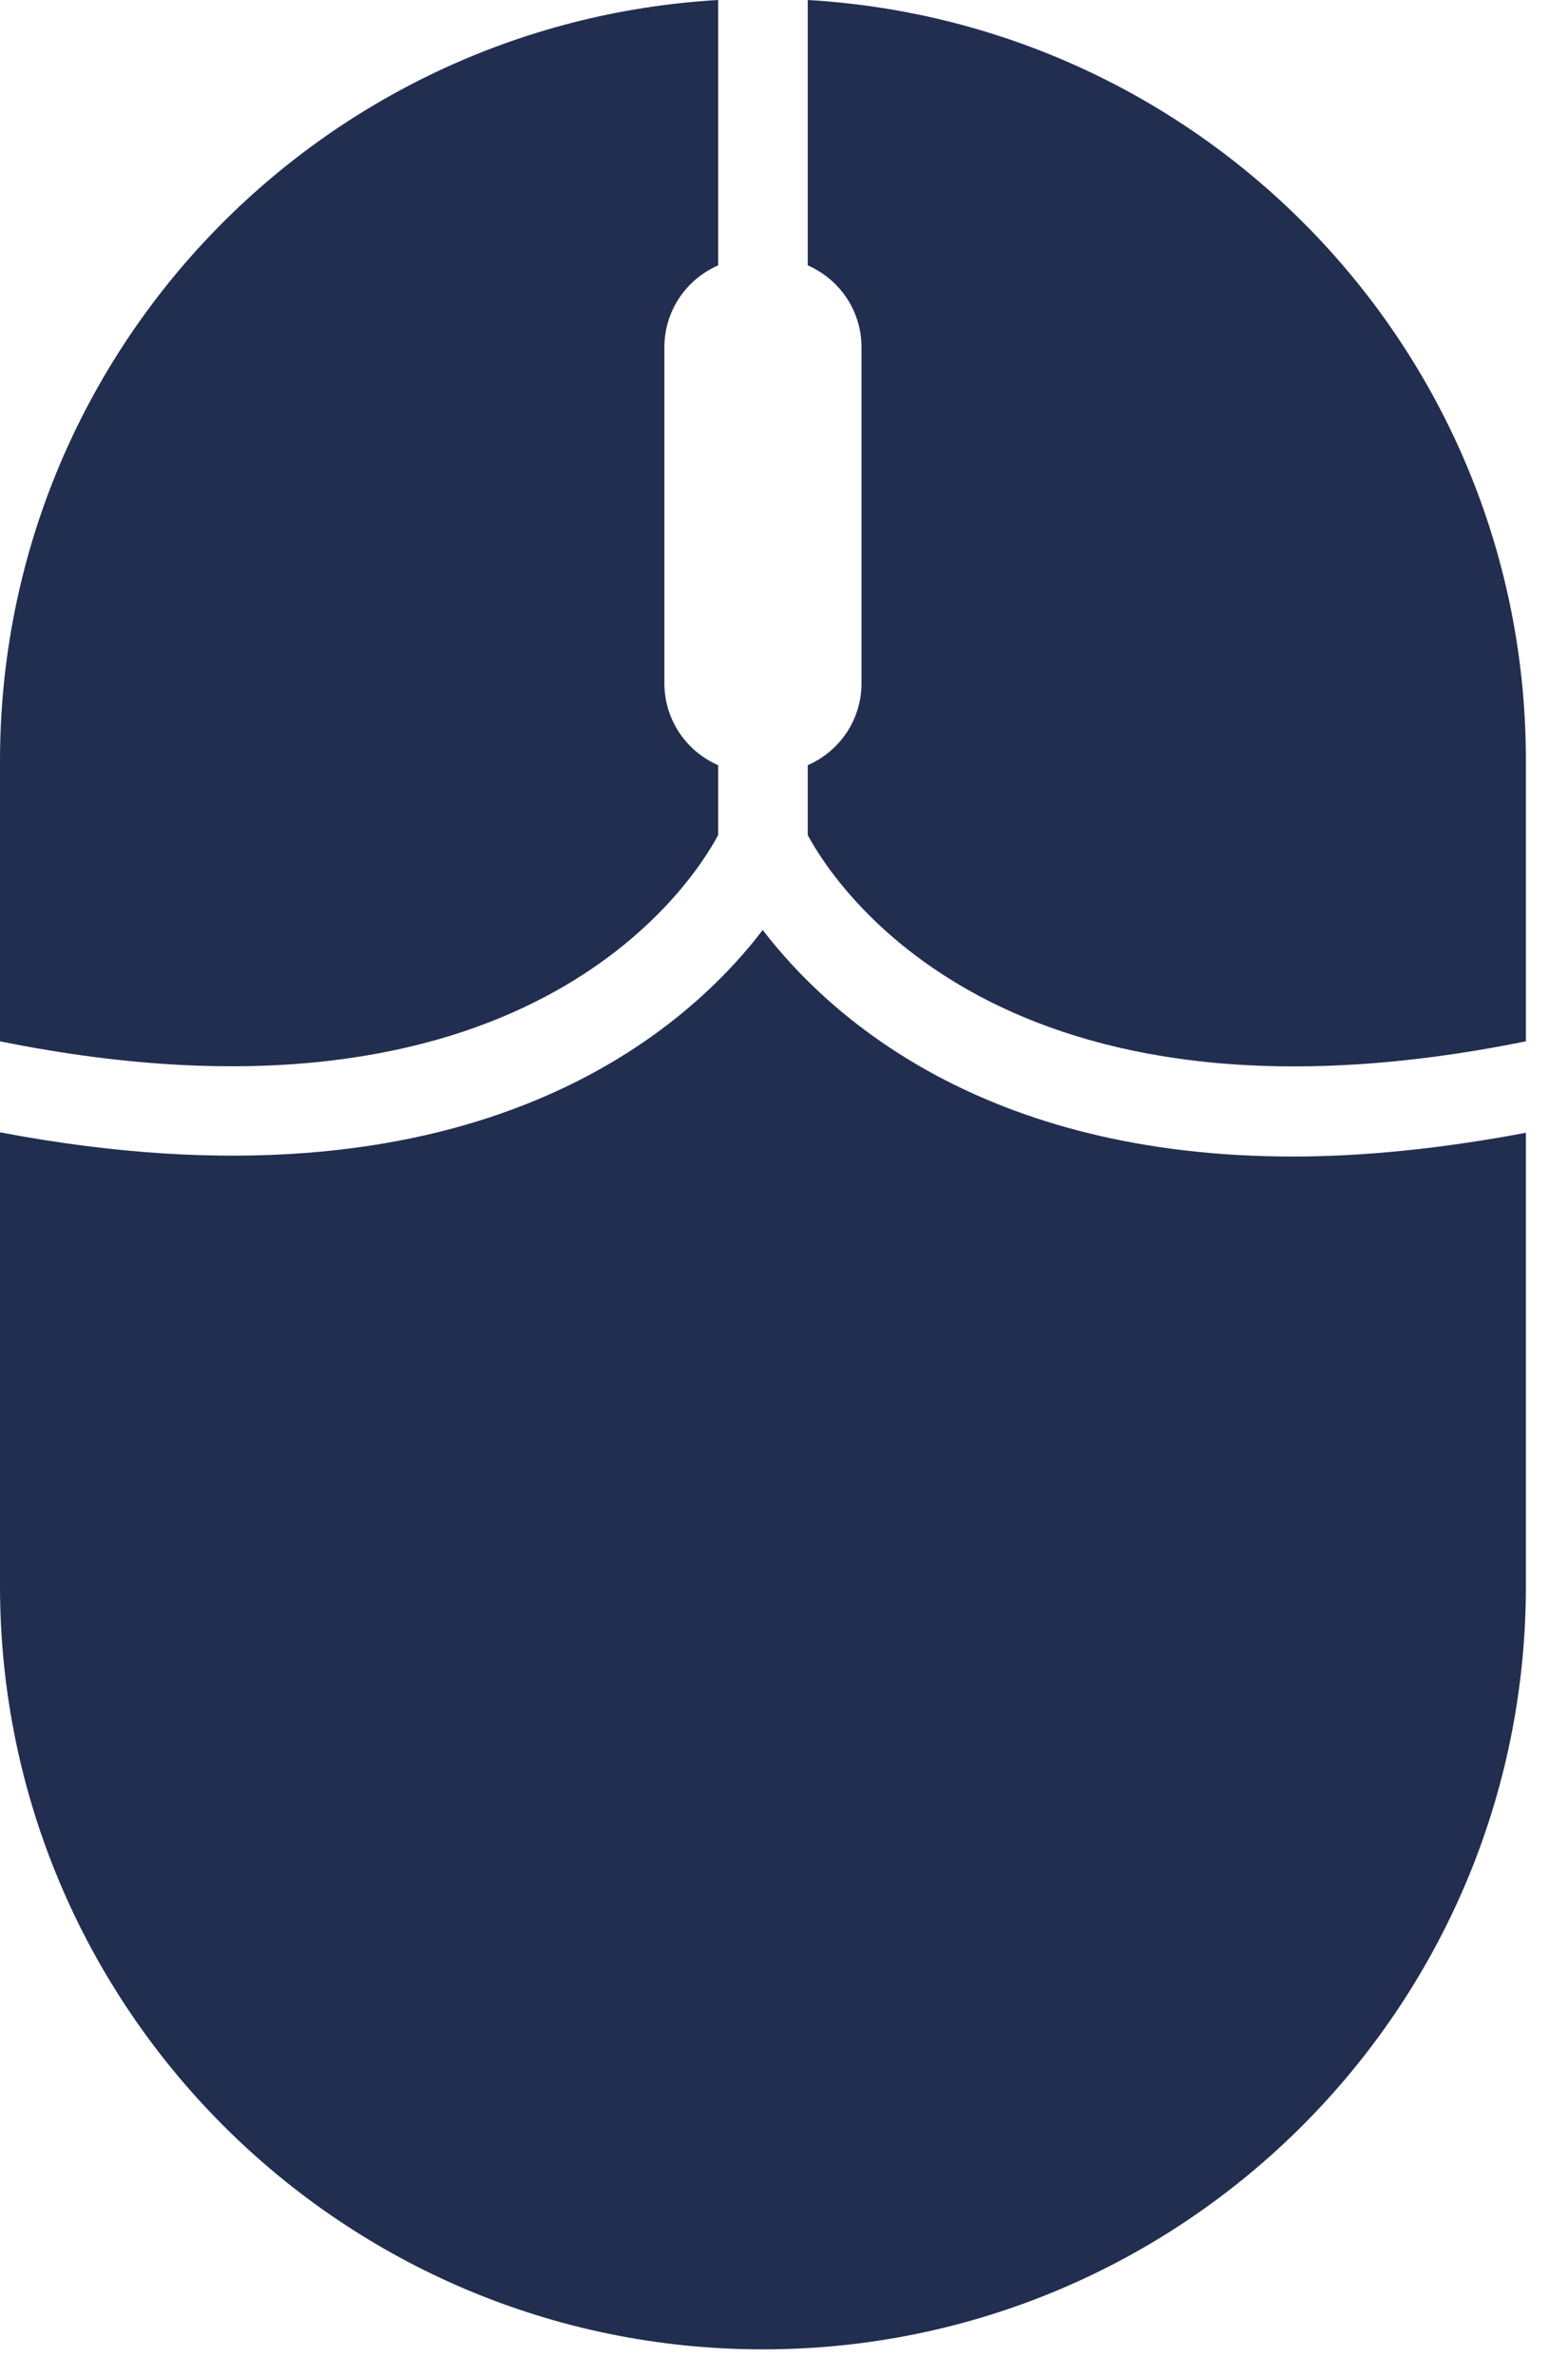
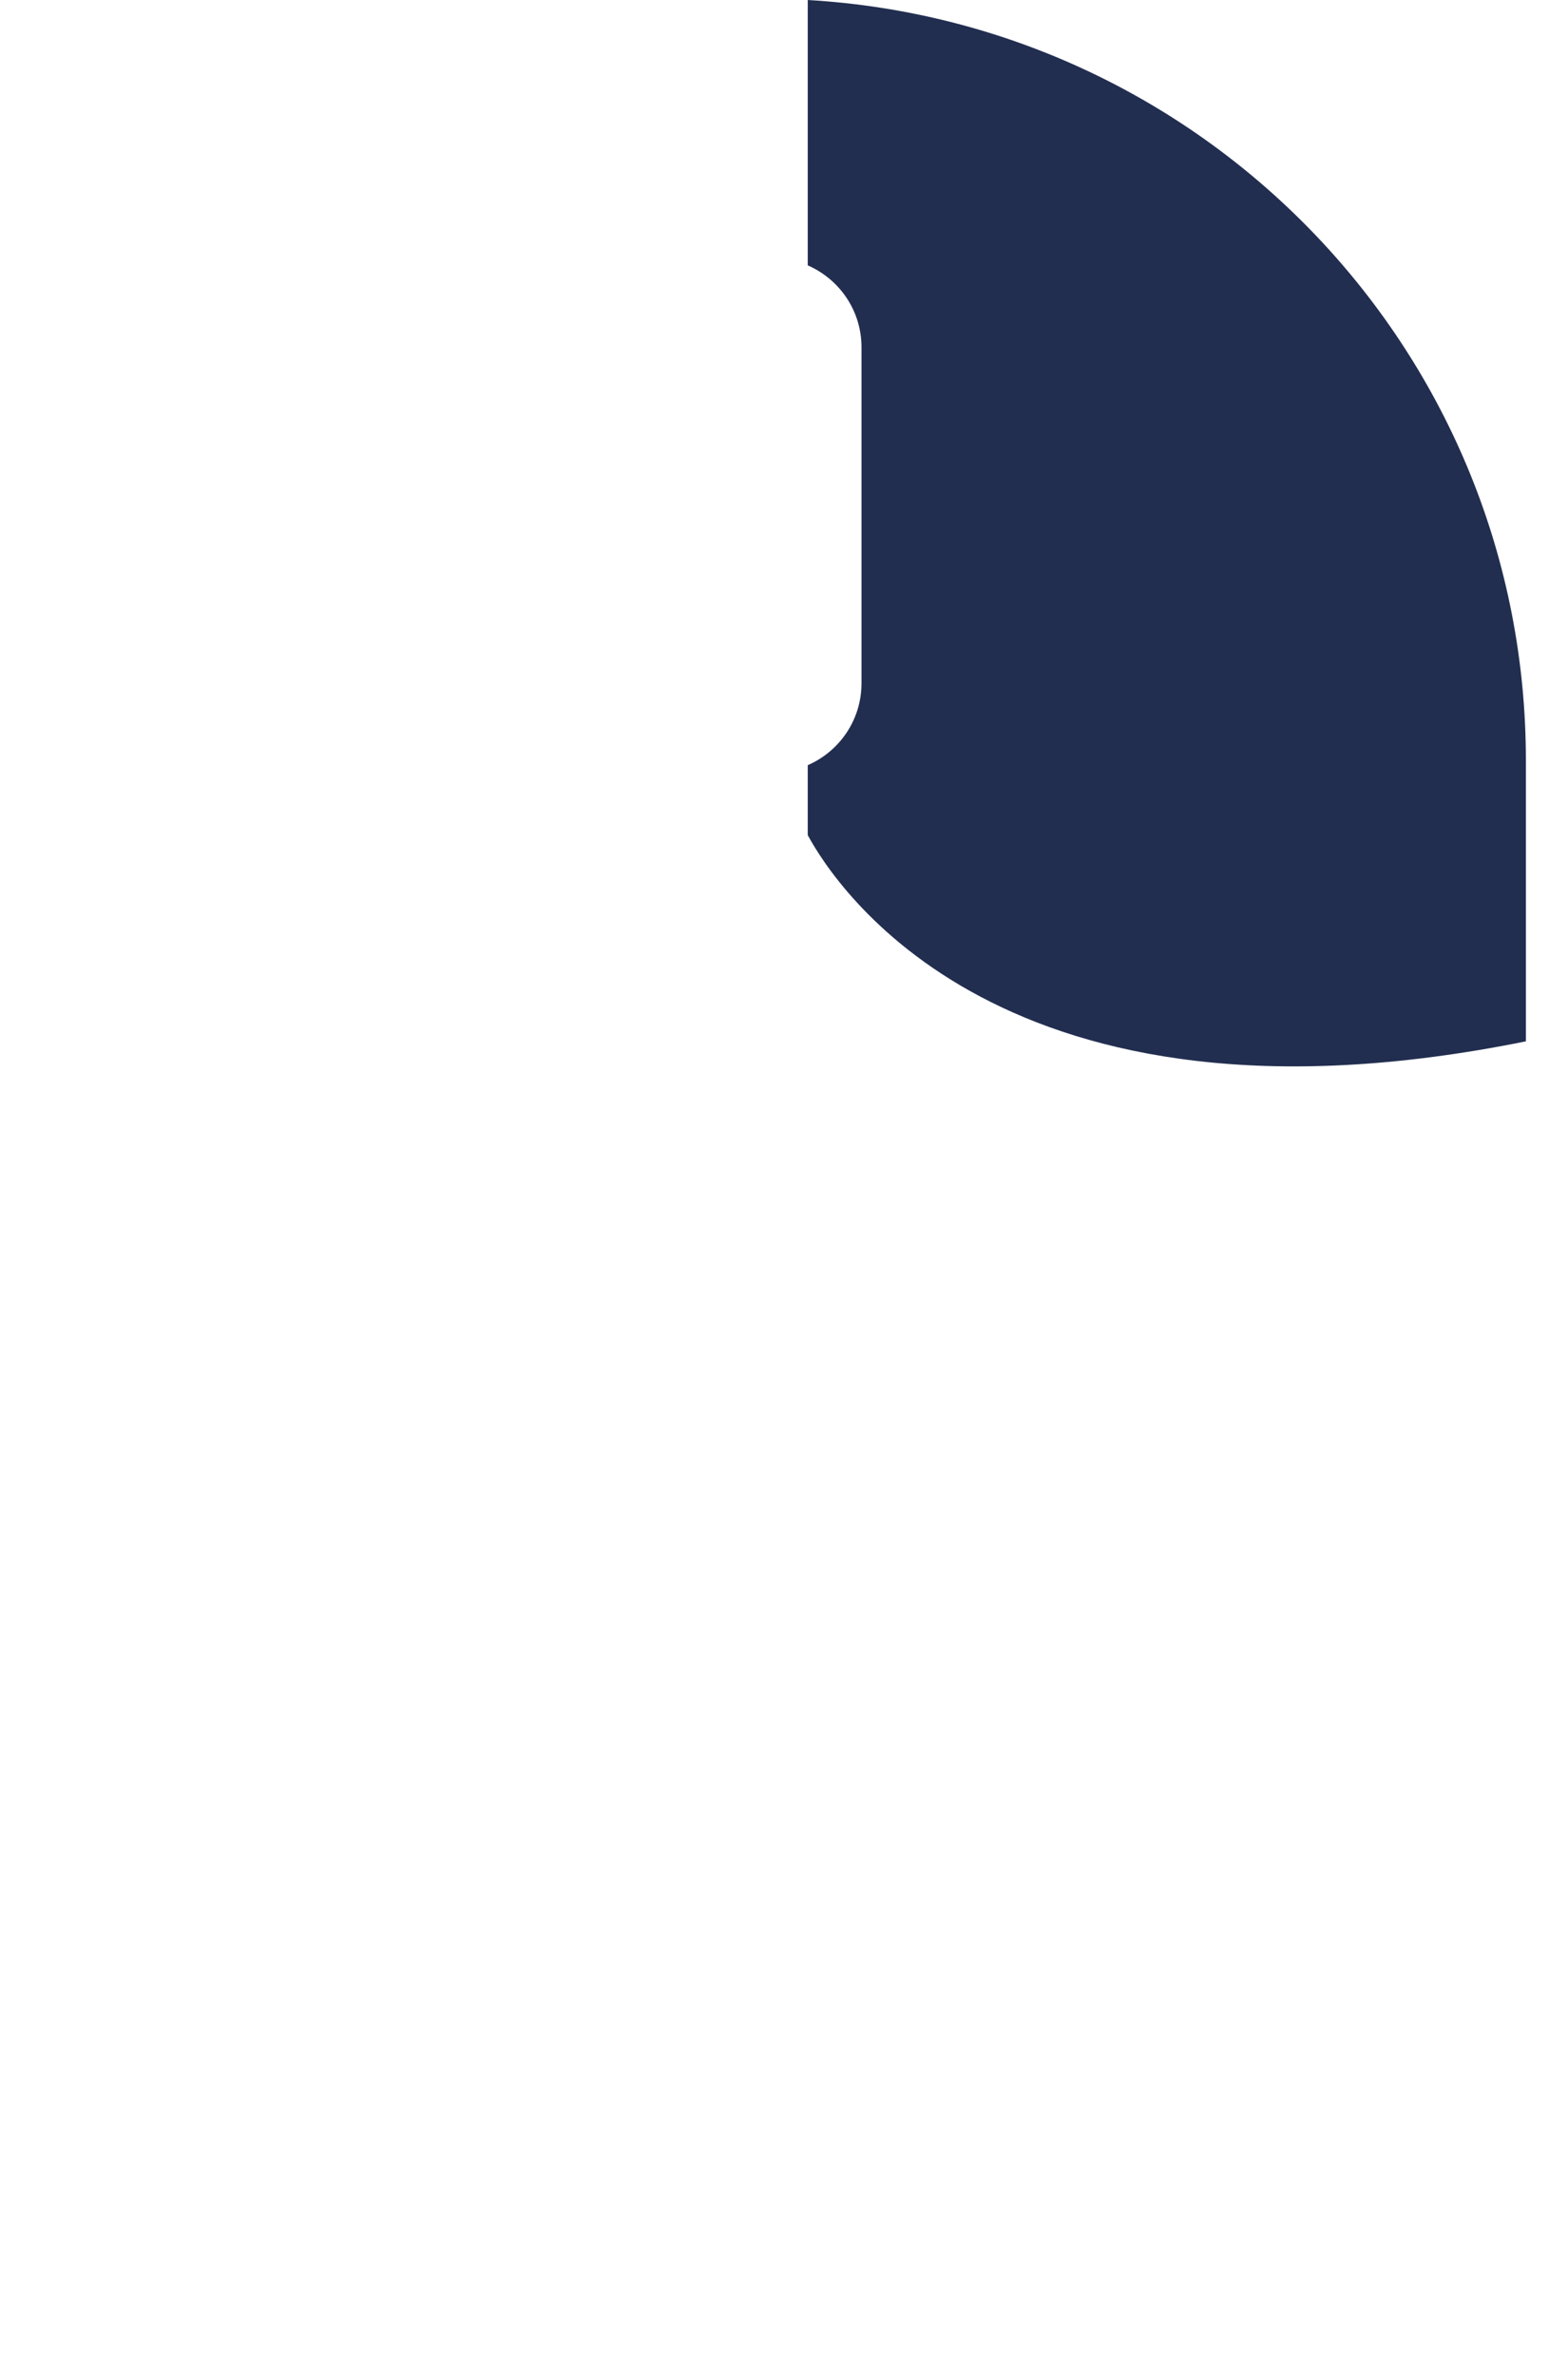
<svg xmlns="http://www.w3.org/2000/svg" width="35" height="53" viewBox="0 0 35 53" fill="none">
  <g clip-path="url(#clip0_227_944)">
-     <path d="M16.03 18.63V17.07C15.32 16.76 14.83 16.06 14.83 15.24V7.75C14.83 6.93 15.32 6.23 16.03 5.92V0C7.09 0.52 0 7.91 0 16.98V23.23C11.68 25.59 15.43 19.75 16.03 18.63Z" fill="#222E50" />
    <path d="M19.23 7.75V15.24C19.23 16.06 18.74 16.76 18.03 17.07V18.63C18.63 19.74 22.37 25.6 34.06 23.23V16.98C34.07 7.91 26.97 0.52 18.03 0V5.92C18.74 6.23 19.23 6.93 19.23 7.75Z" fill="#222E50" />
-     <path d="M17.03 20.74C15.23 23.1 10.44 27.24 0 25.26V35.38C0 44.79 7.63 52.41 17.03 52.41C26.43 52.41 34.06 44.78 34.06 35.38V25.27C32.15 25.63 30.41 25.8 28.86 25.8C21.95 25.8 18.5 22.67 17.02 20.74H17.03Z" fill="#222E50" />
  </g>
  <defs>
    <clipPath id="clip0_227_944">
      <rect width="34.07" height="52.42" fill="white" />
    </clipPath>
  </defs>
</svg>